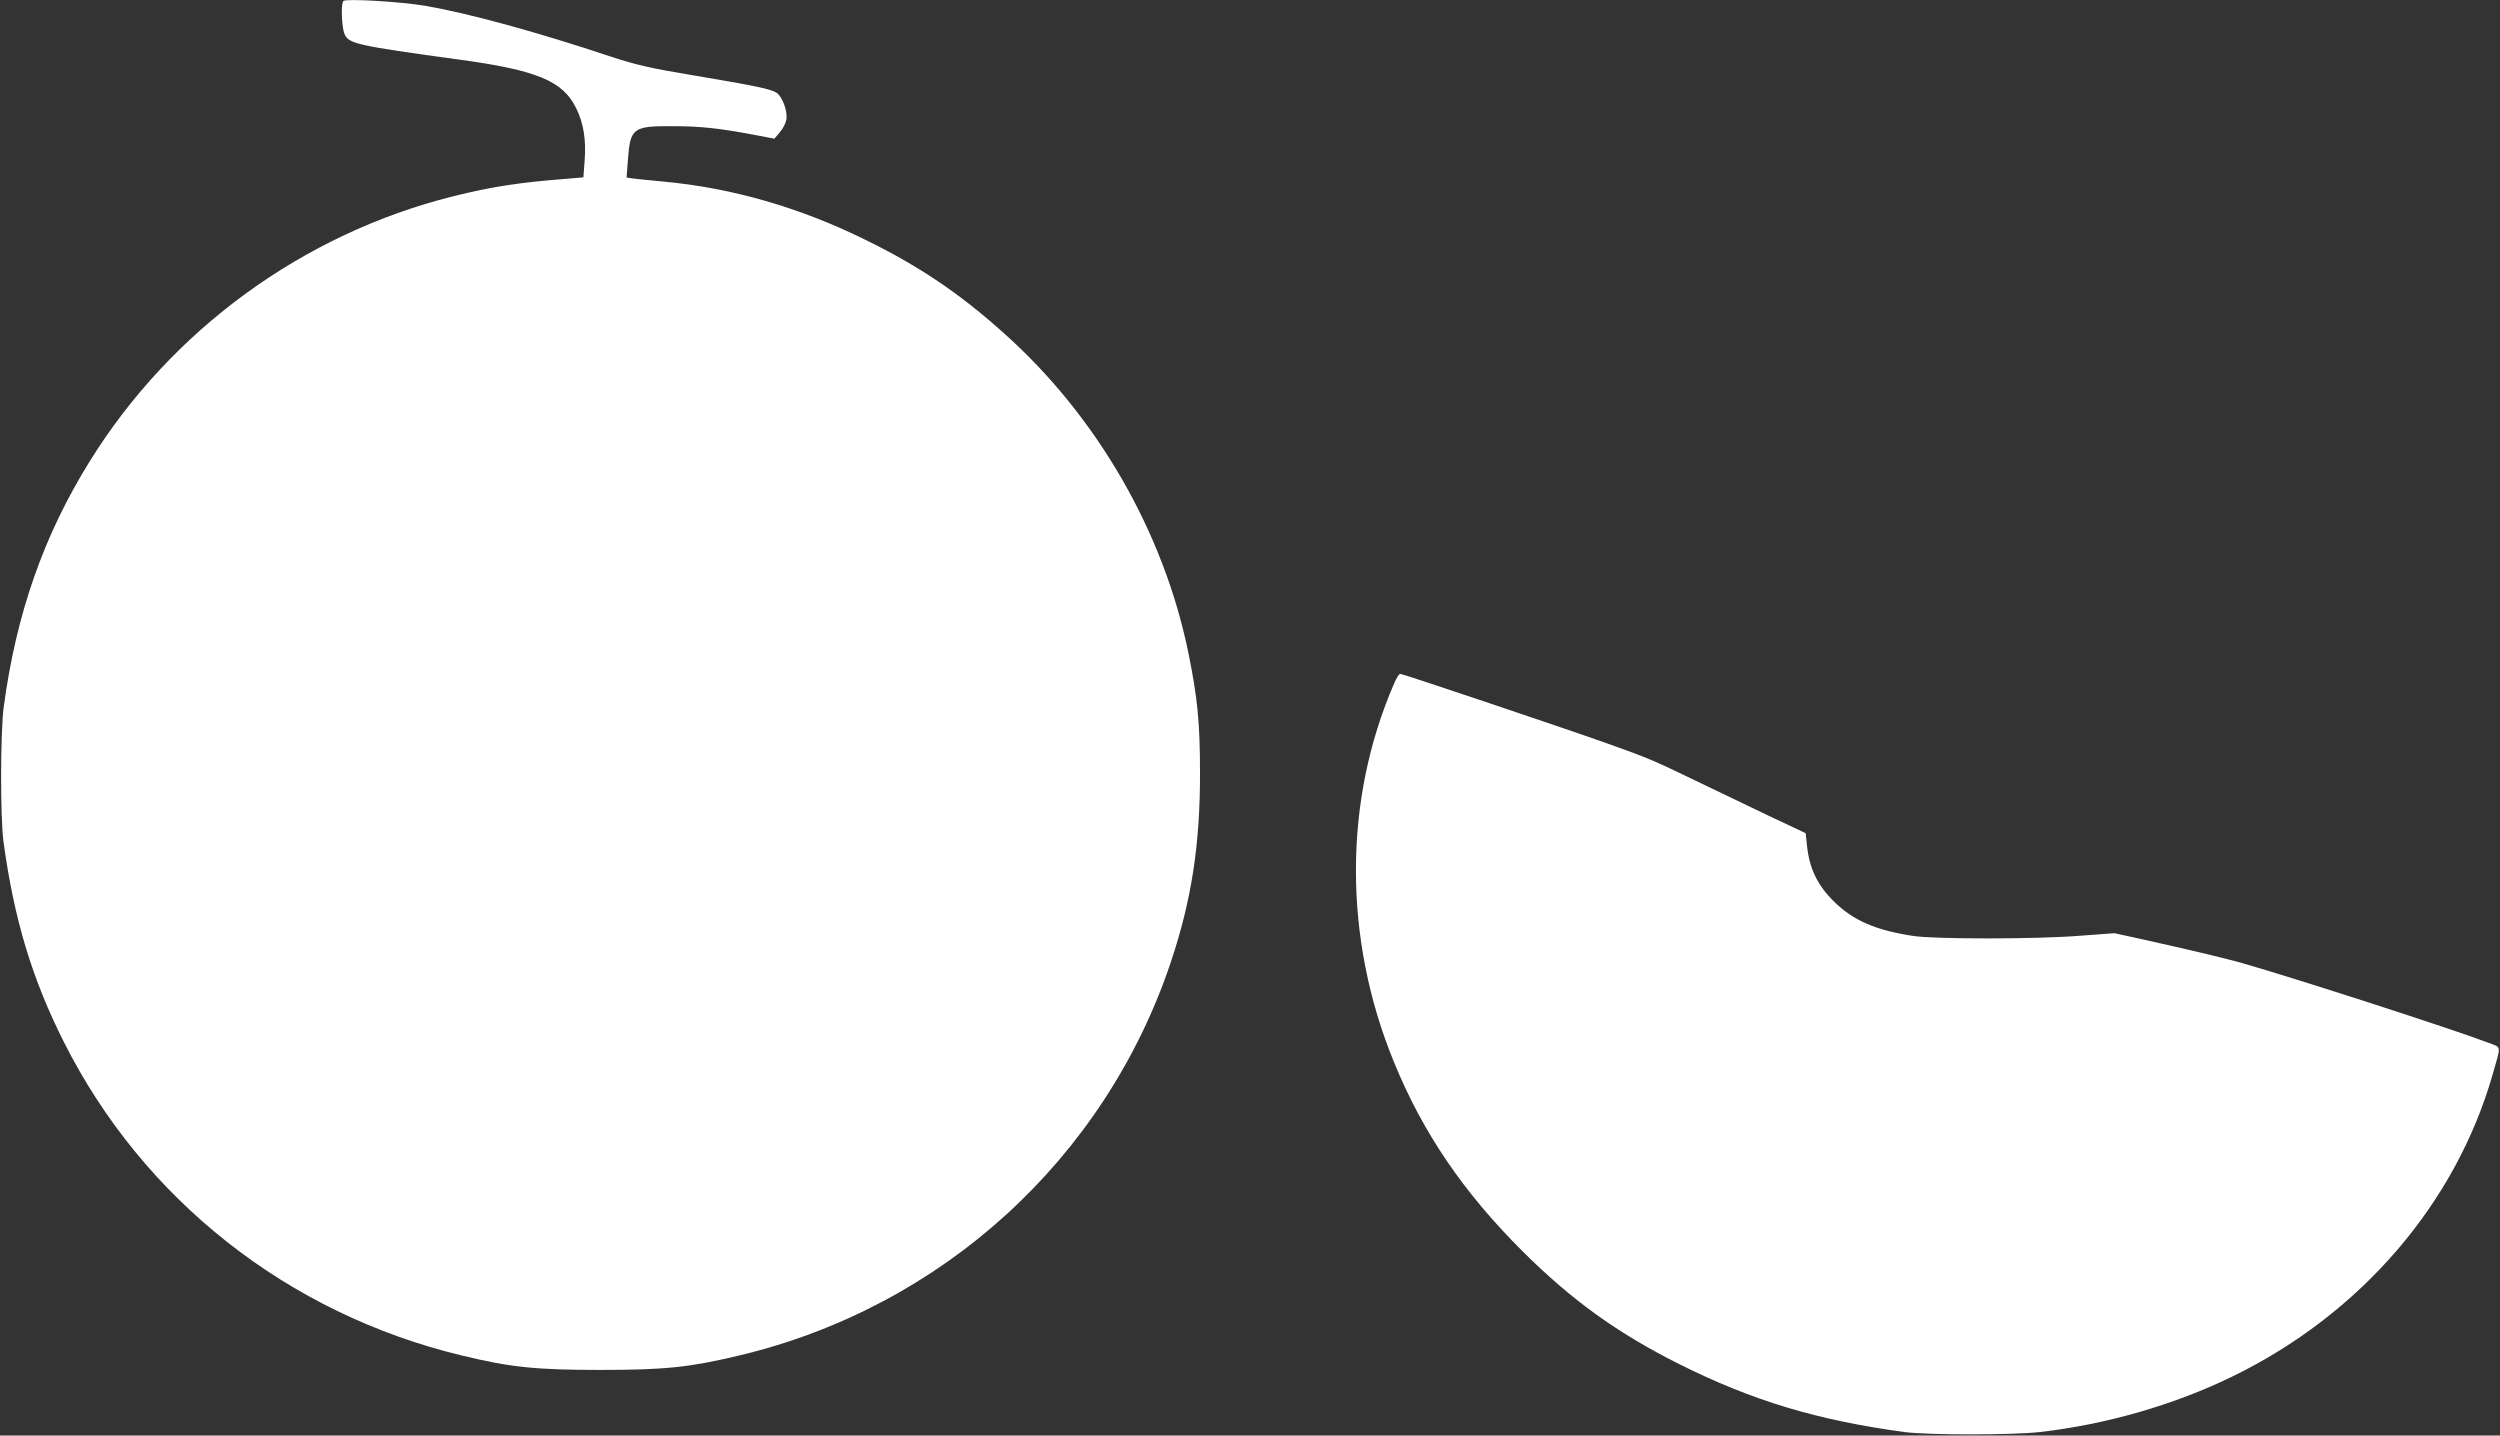
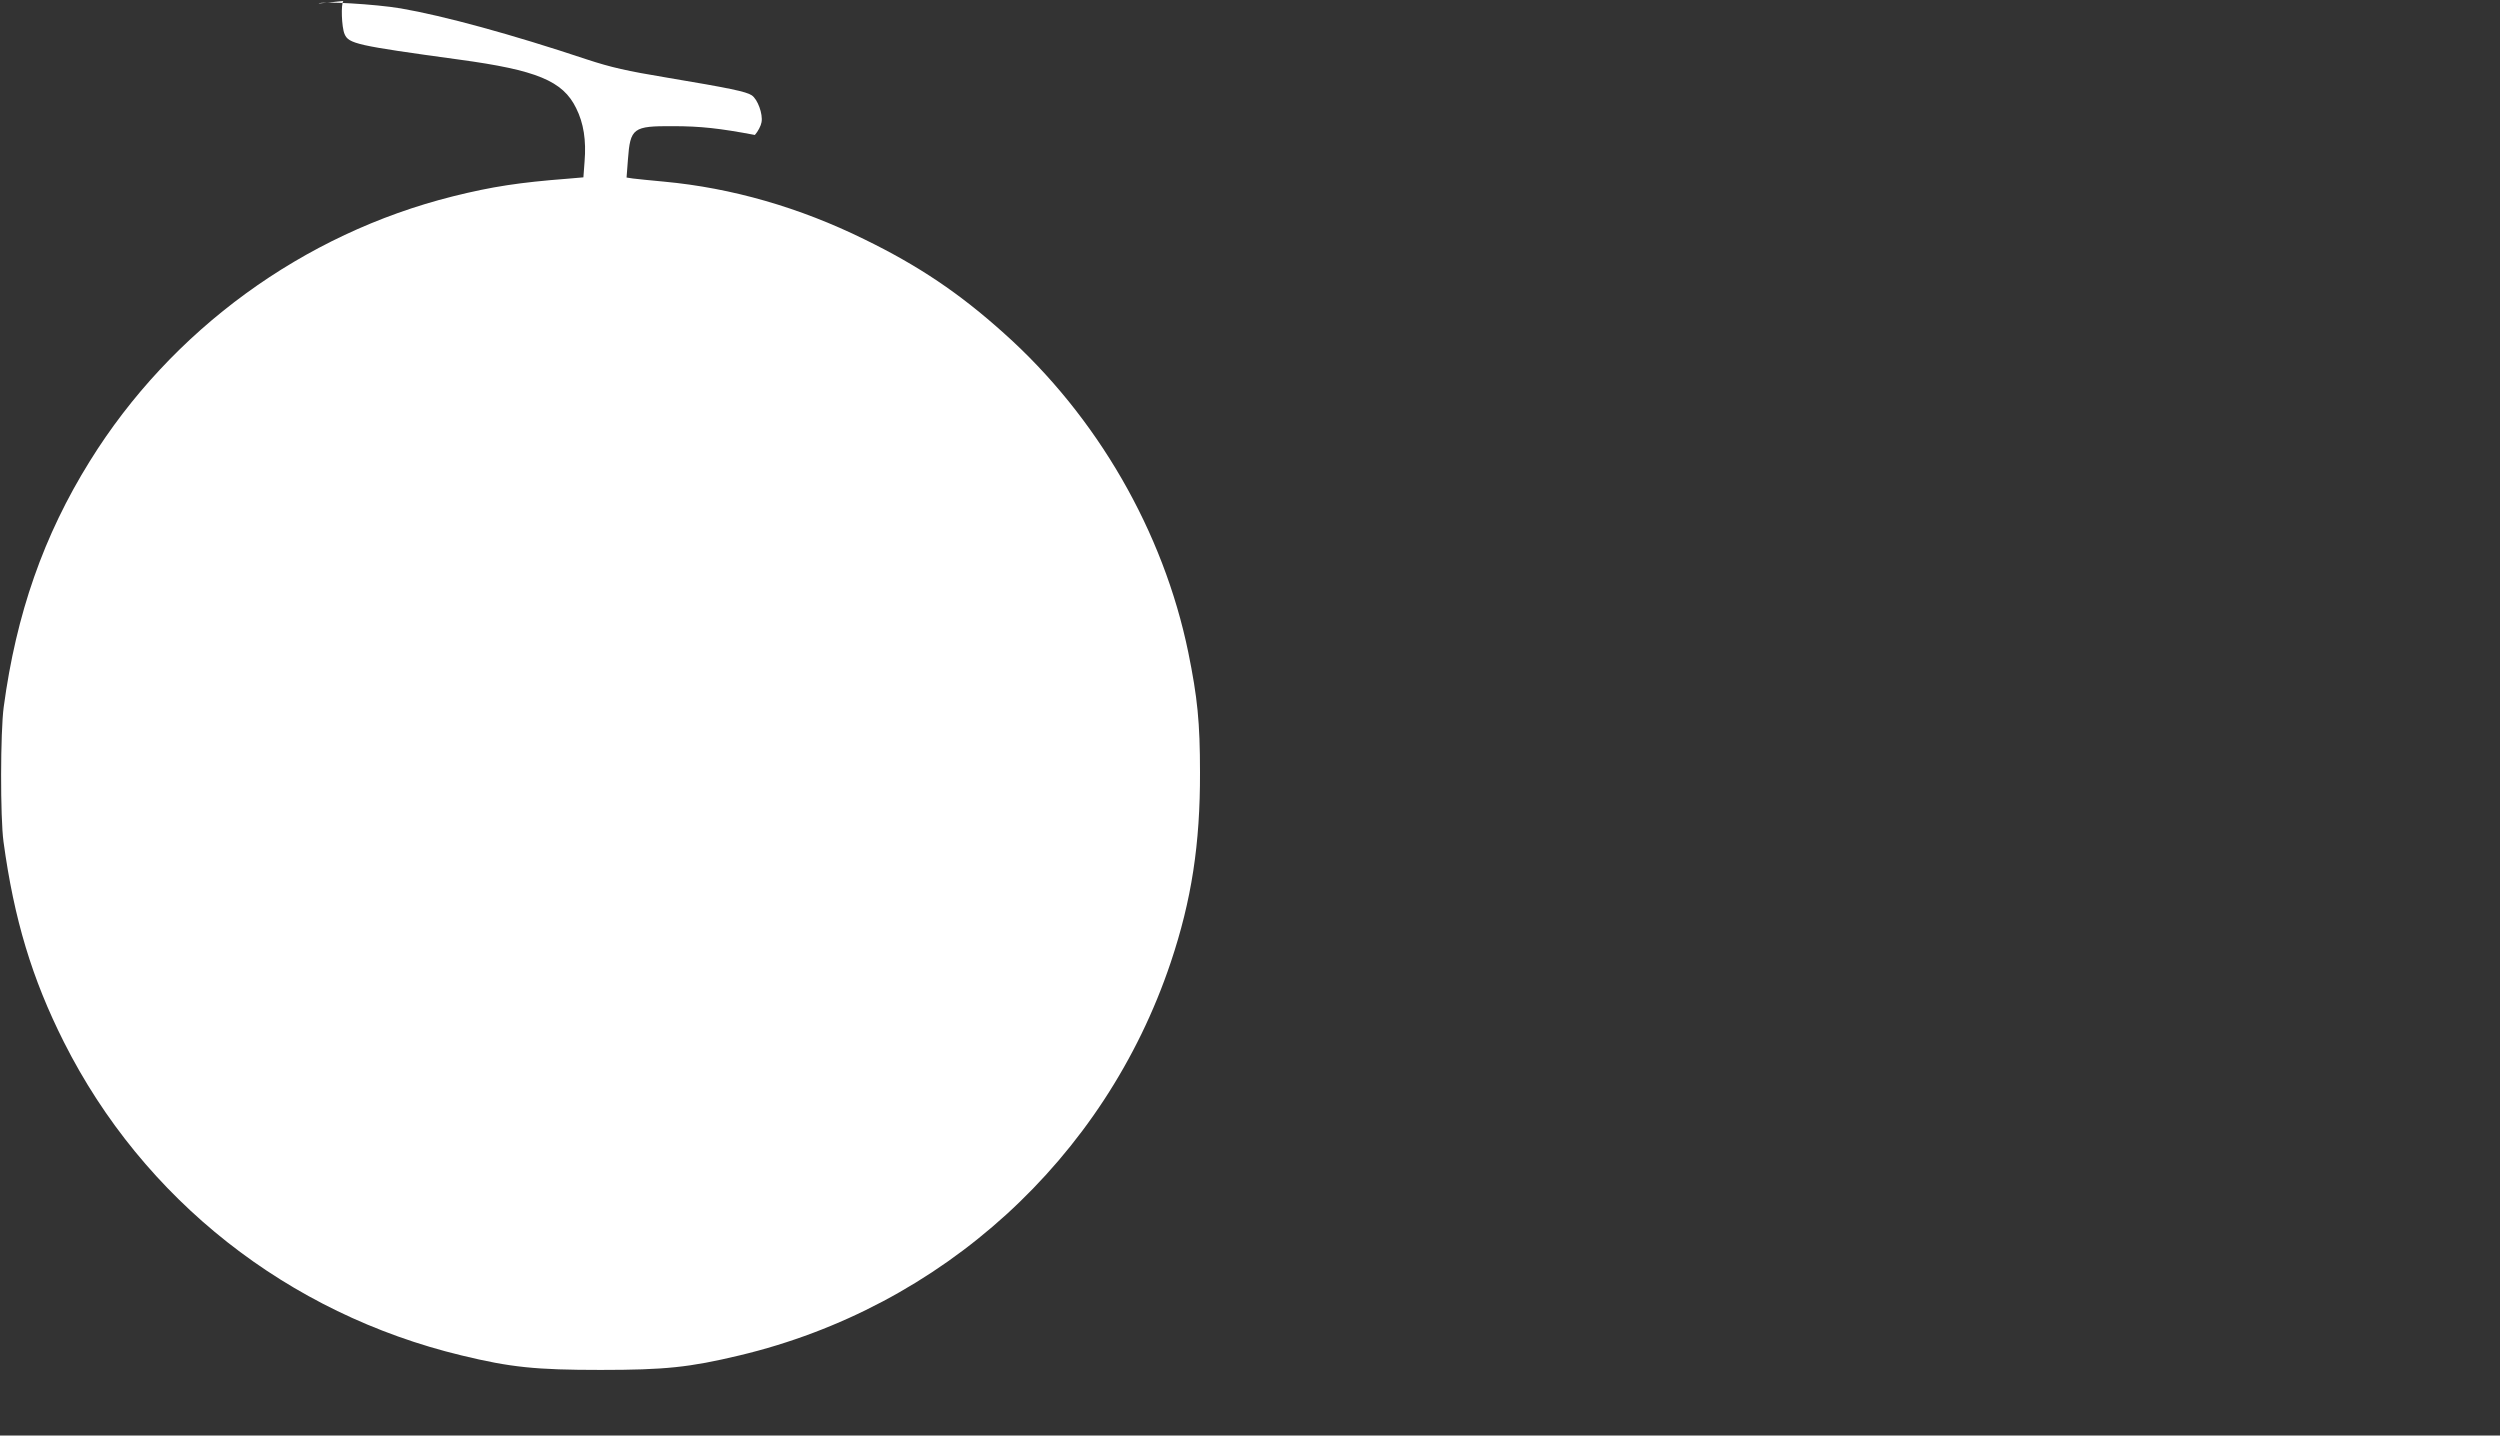
<svg xmlns="http://www.w3.org/2000/svg" version="1.0" width="1280pt" height="735pt" viewBox="0 0 1280 735" preserveAspectRatio="xMidYMid meet">
  <rect x="0" y="0" width="1280" height="735" fill="#333333" stroke="none" />
  <g transform="translate(0,735) scale(0.1,-0.1)" fill="#ffffff" stroke="none">
-     <path d="M1758 7345 c-13 -14 -9 -134 6 -169 21 -50 61 -59 586 -131 398 -54 532 -109 600 -249 38 -76 52 -164 43 -273 l-6 -81 -81 -7 c-246 -19 -385 -40 -586 -90 -768 -192 -1443 -684 -1860 -1356 -237 -381 -377 -782 -441 -1259 -17 -126 -18 -566 -1 -690 54 -397 146 -701 309 -1025 406 -807 1147 -1391 2037 -1605 251 -61 381 -74 711 -74 329 0 455 13 710 74 1038 247 1871 1006 2209 2012 107 319 151 607 150 973 0 257 -13 384 -60 615 -127 618 -467 1208 -944 1634 -227 204 -436 345 -715 481 -331 163 -679 263 -1025 295 -69 6 -140 14 -159 16 l-33 5 7 92 c12 162 26 172 230 171 142 0 240 -11 420 -45 l100 -19 27 32 c16 18 31 47 34 65 8 42 -20 118 -50 138 -28 19 -115 37 -431 90 -211 35 -289 53 -414 94 -387 129 -732 223 -952 261 -130 22 -409 38 -421 25z" />
-     <path d="M7139 3853 c-262 -601 -262 -1309 -1 -1943 147 -360 356 -666 656 -965 253 -252 486 -420 805 -580 375 -187 703 -286 1151 -347 123 -16 551 -16 695 0 339 39 683 138 980 282 660 320 1148 886 1338 1551 43 150 45 135 -20 159 -182 70 -991 331 -1263 409 -98 27 -246 63 -535 127 l-119 26 -176 -13 c-220 -18 -745 -18 -855 -1 -195 30 -306 79 -406 177 -83 82 -125 168 -137 284 l-7 65 -195 92 c-107 51 -276 132 -375 180 -209 101 -236 113 -450 189 -205 73 -1043 355 -1056 355 -5 0 -19 -21 -30 -47z" />
+     <path d="M1758 7345 c-13 -14 -9 -134 6 -169 21 -50 61 -59 586 -131 398 -54 532 -109 600 -249 38 -76 52 -164 43 -273 l-6 -81 -81 -7 c-246 -19 -385 -40 -586 -90 -768 -192 -1443 -684 -1860 -1356 -237 -381 -377 -782 -441 -1259 -17 -126 -18 -566 -1 -690 54 -397 146 -701 309 -1025 406 -807 1147 -1391 2037 -1605 251 -61 381 -74 711 -74 329 0 455 13 710 74 1038 247 1871 1006 2209 2012 107 319 151 607 150 973 0 257 -13 384 -60 615 -127 618 -467 1208 -944 1634 -227 204 -436 345 -715 481 -331 163 -679 263 -1025 295 -69 6 -140 14 -159 16 l-33 5 7 92 c12 162 26 172 230 171 142 0 240 -11 420 -45 c16 18 31 47 34 65 8 42 -20 118 -50 138 -28 19 -115 37 -431 90 -211 35 -289 53 -414 94 -387 129 -732 223 -952 261 -130 22 -409 38 -421 25z" />
  </g>
</svg>